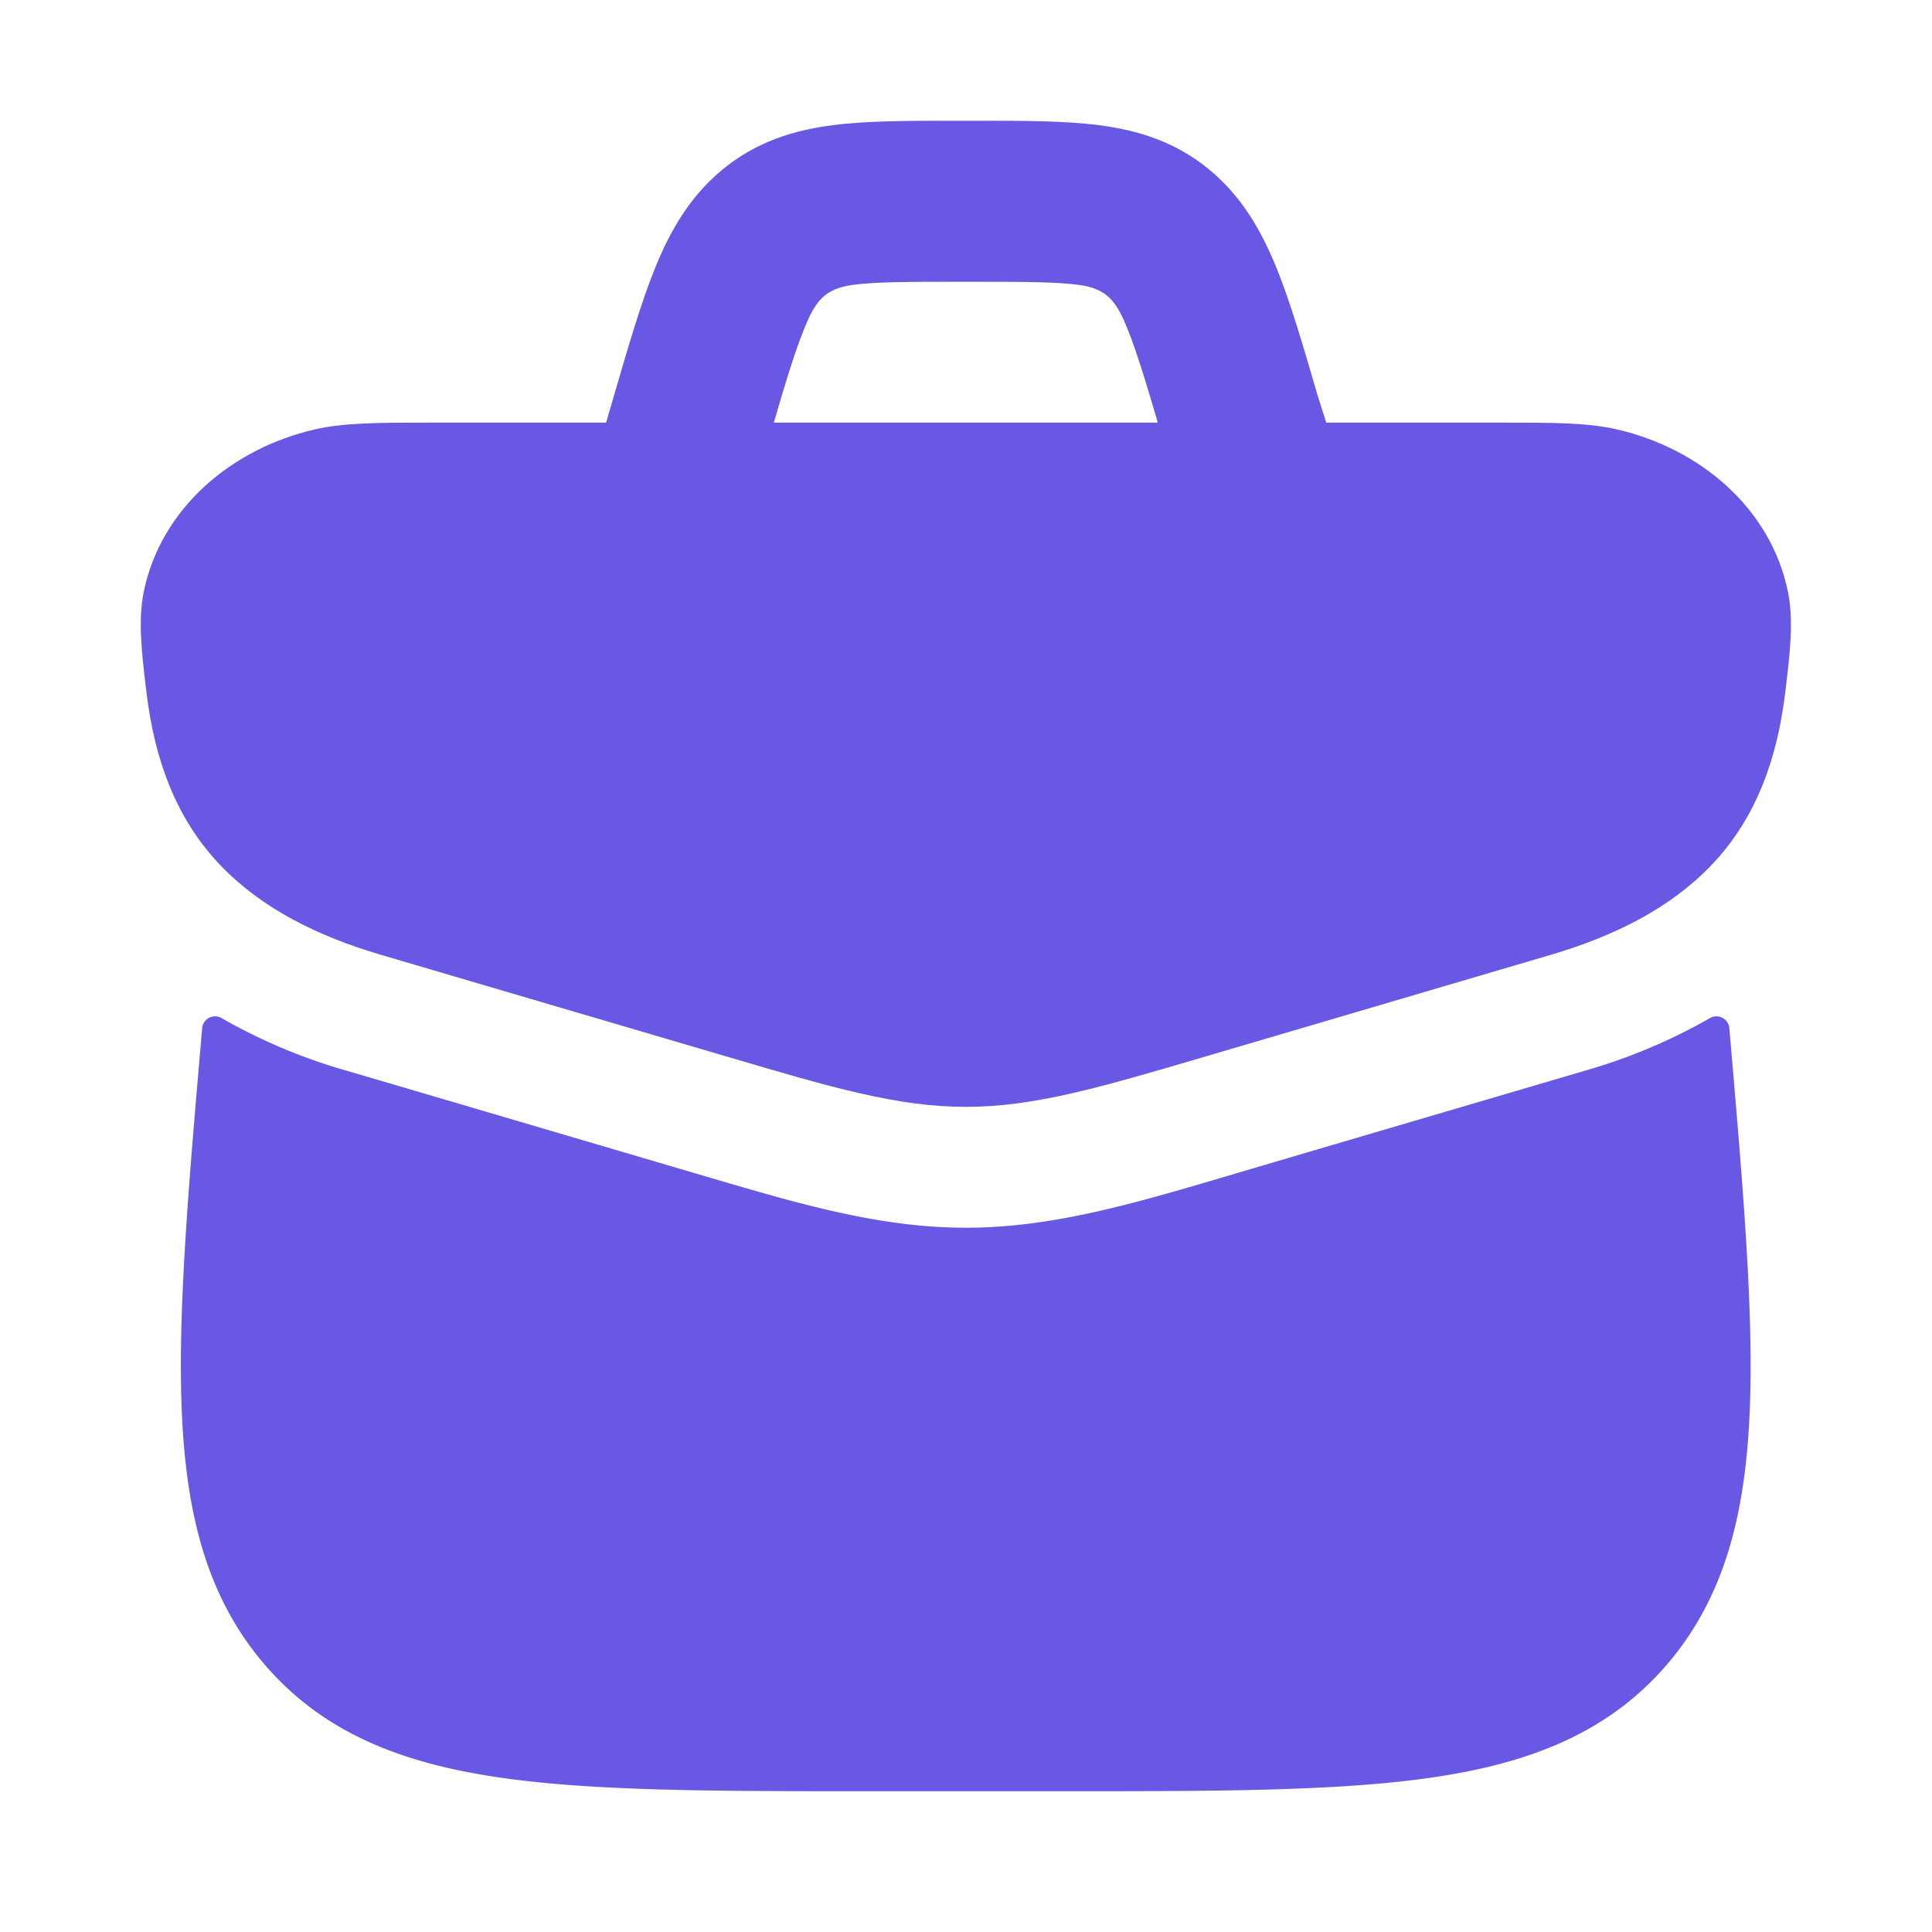
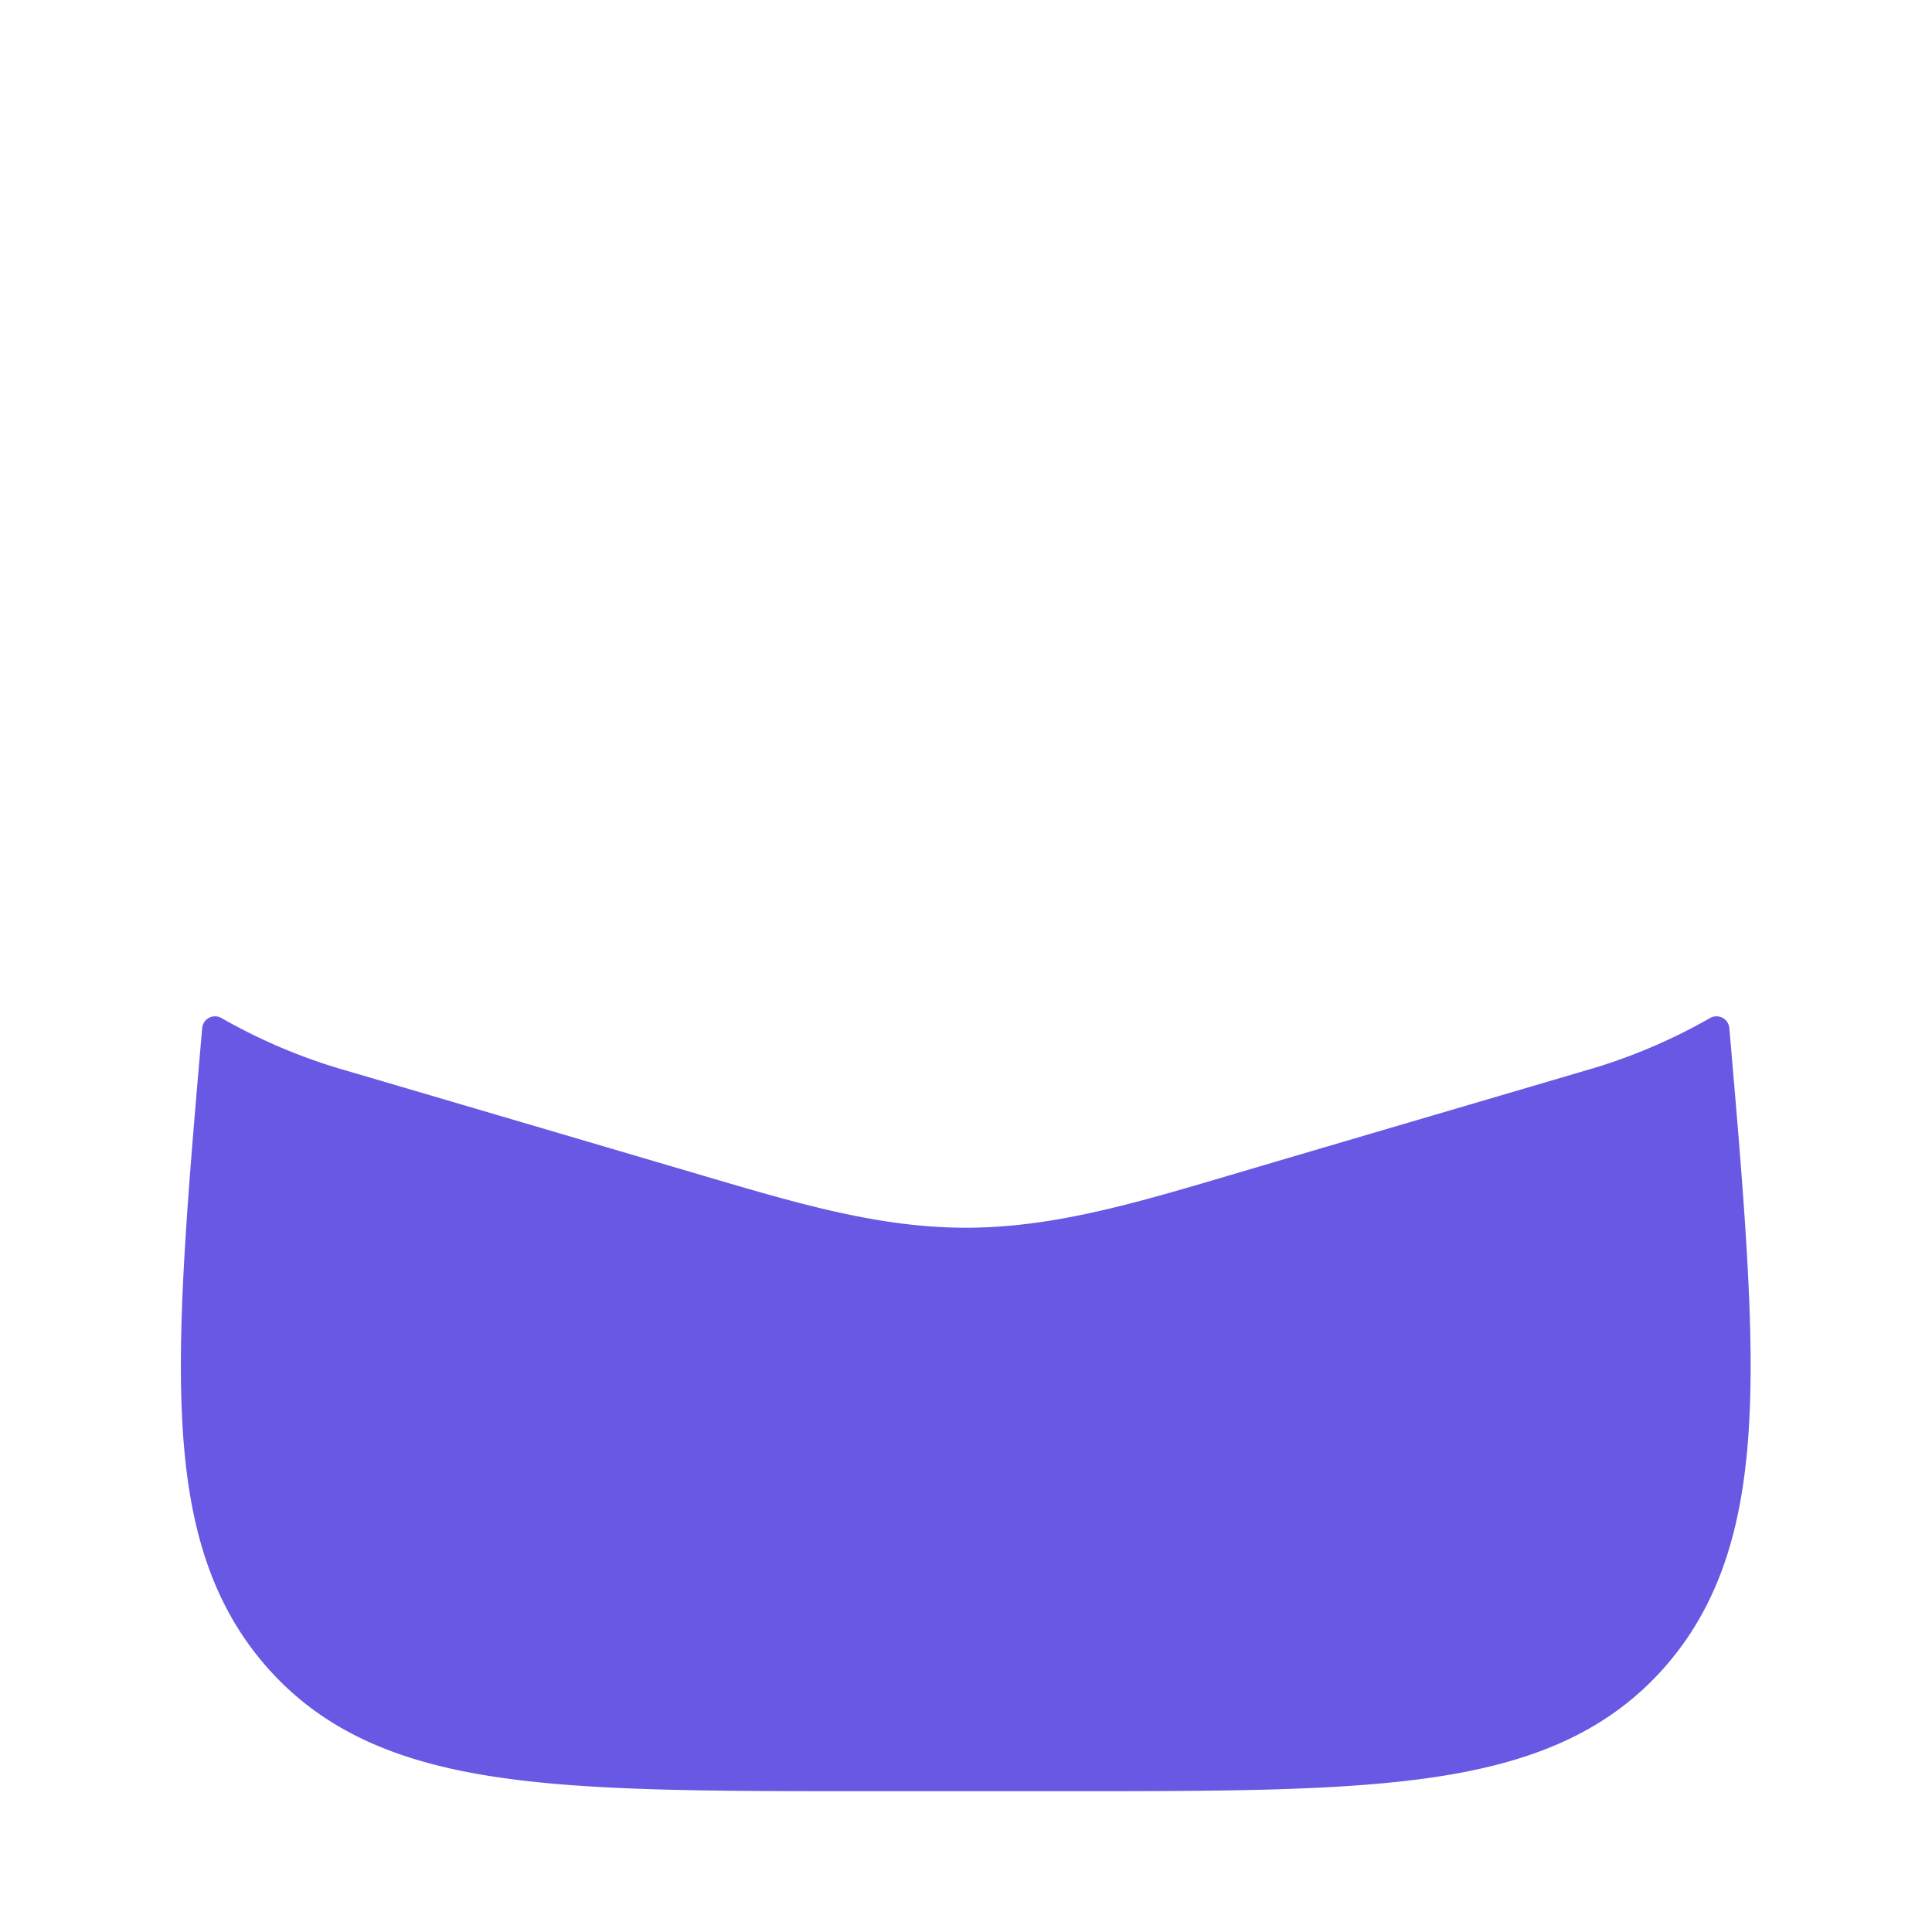
<svg xmlns="http://www.w3.org/2000/svg" width="32" height="32" fill="none">
  <path fill="#6858E3" d="M28.643 17.025a.214.214 0 0 0-.321-.162 9.317 9.317 0 0 1-2.077.873l-1.917.564c-1.327.39-2.654.78-3.98 1.172-1.59.47-2.926.863-4.352.863-1.426 0-2.761-.394-4.351-.863L7.665 18.3l-1.918-.564a9.312 9.312 0 0 1-2.077-.873.214.214 0 0 0-.321.162c-.23 2.656-.41 4.749-.336 6.392.075 1.68.42 3.057 1.384 4.169.97 1.12 2.262 1.619 3.87 1.854 1.555.228 3.558.228 6.079.228h3.3c2.52 0 4.523 0 6.08-.228 1.607-.235 2.899-.734 3.87-1.854.962-1.112 1.308-2.488 1.383-4.17.074-1.642-.107-3.735-.336-6.391z" />
-   <path fill="#6858E3" d="M7.102 7c-.819 0-1.4 0-1.89.113-1.374.317-2.545 1.304-2.83 2.684-.1.486-.033 1.037.045 1.68.128 1.063.47 2.07 1.226 2.857.684.712 1.6 1.17 2.66 1.482l5.71 1.68c1.76.519 2.841.837 3.975.837 1.133 0 2.214-.318 3.974-.836l5.71-1.681c1.061-.313 1.976-.77 2.66-1.482.756-.786 1.098-1.794 1.226-2.857.078-.643.145-1.194.045-1.68-.284-1.38-1.455-2.367-2.829-2.684-.49-.114-1.072-.113-1.89-.113H7.101z" />
-   <path fill="#6858E3" fill-rule="evenodd" d="M15.786 2h.422c.747 0 1.431 0 2 .074.635.083 1.258.27 1.82.734.546.45.868 1.024 1.114 1.626.23.568.44 1.284.68 2.11l.217.684-2.54.81-.214-.669-.005-.016c-.264-.907-.436-1.489-.608-1.913-.18-.443-.33-.66-.809-.722-.376-.049-.883-.051-1.73-.051h-.273c-.846 0-1.353.002-1.73.051-.479.063-.628.279-.808.722-.173.424-.344 1.005-.608 1.911l-.144.499-2.562-.739c.054-.189.108-.378.164-.567.24-.826.45-1.542.68-2.11.245-.602.568-1.176 1.115-1.626.561-.463 1.184-.651 1.818-.734C14.355 2 15.038 2 15.786 2z" clip-rule="evenodd" />
</svg>